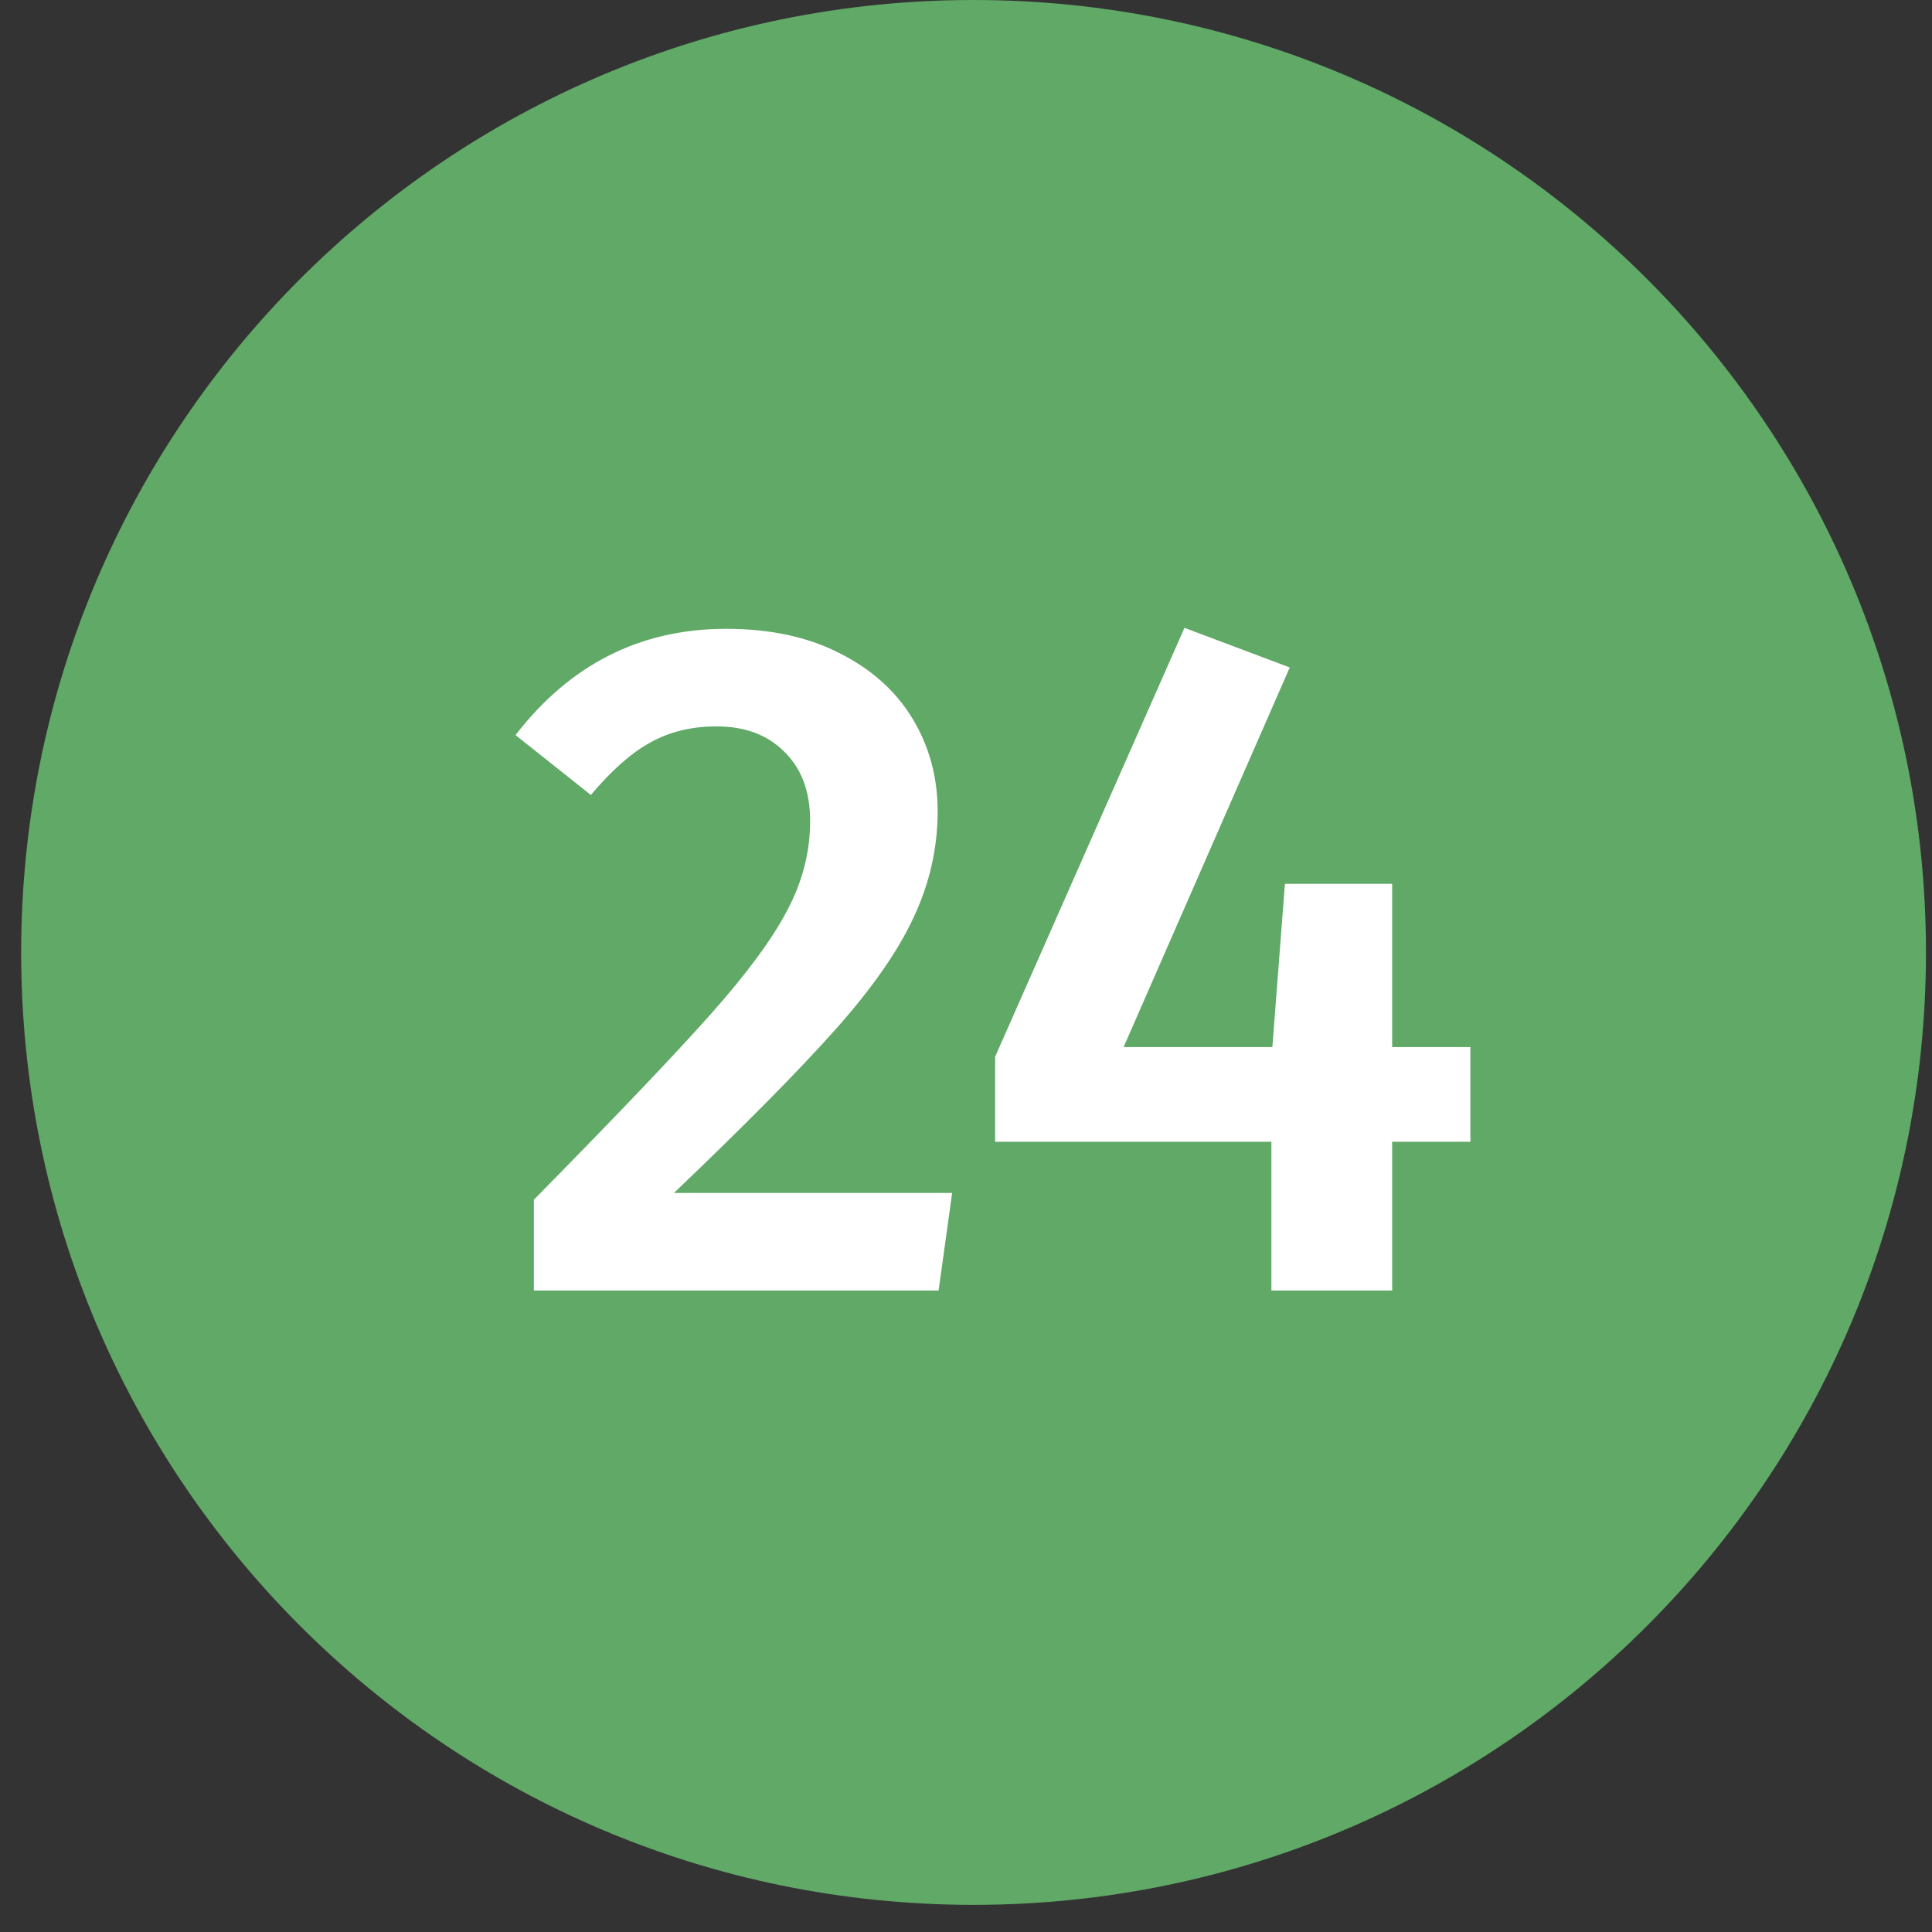
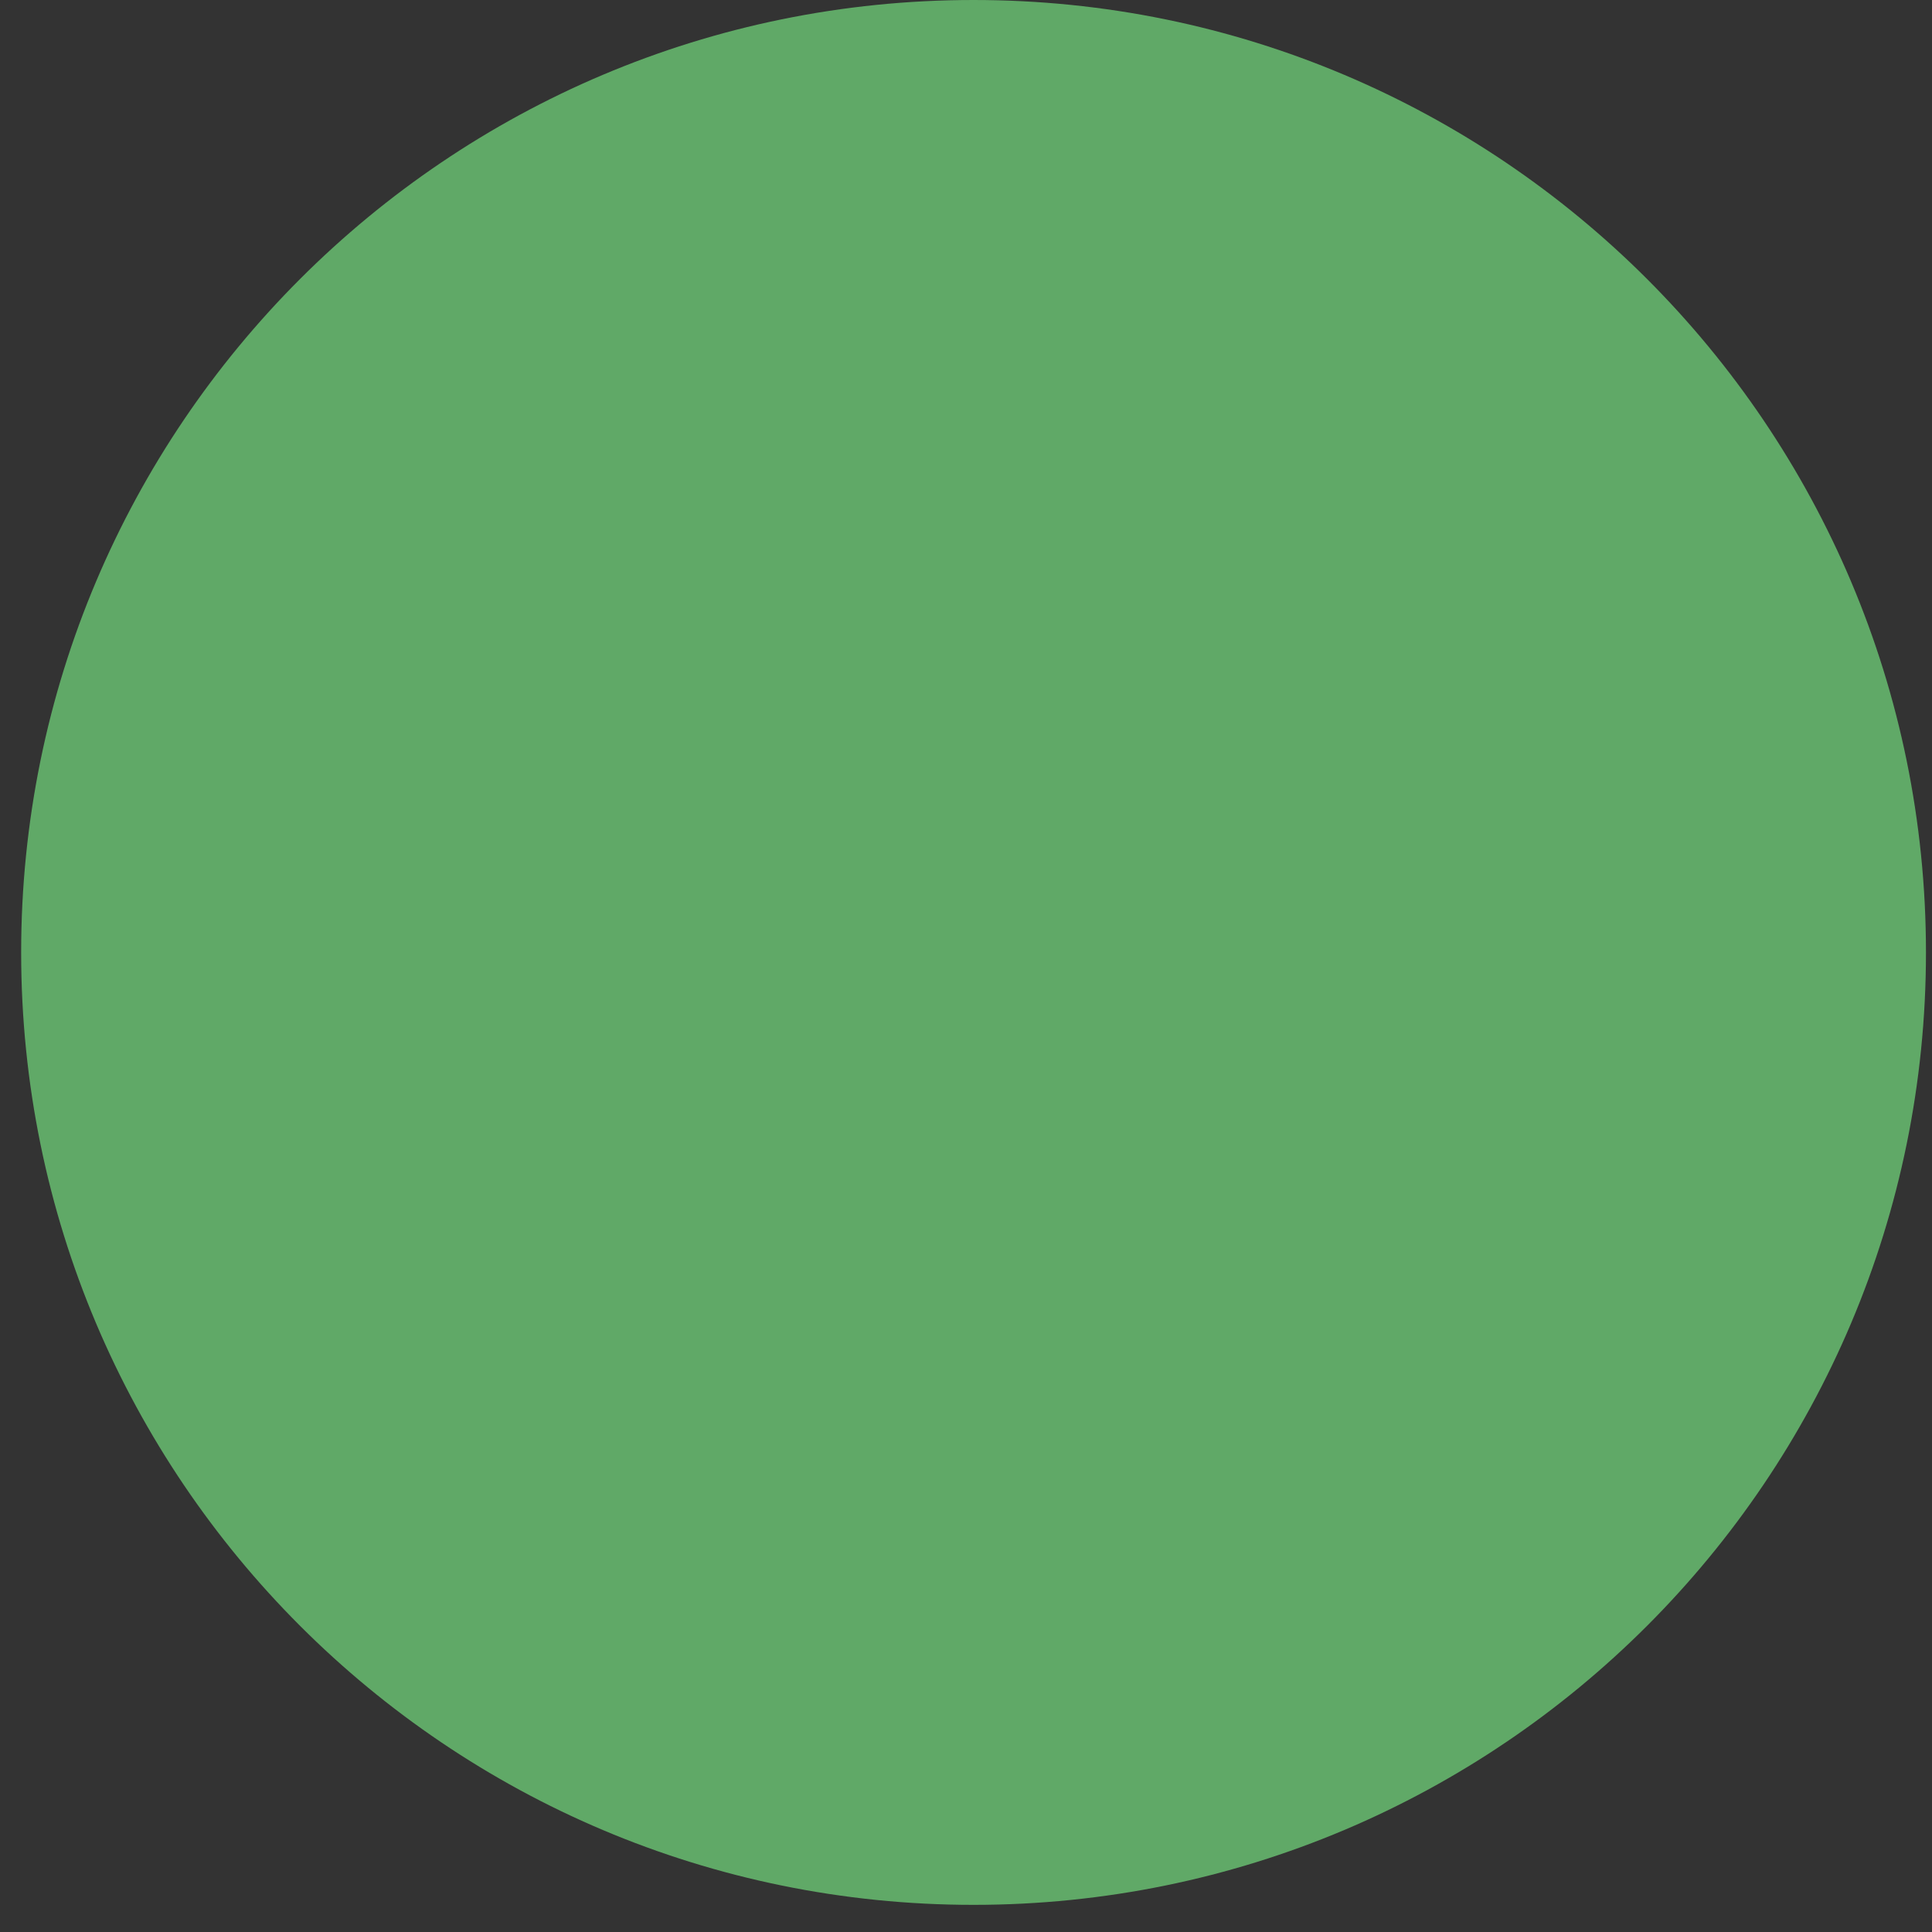
<svg xmlns="http://www.w3.org/2000/svg" width="40" height="40" viewBox="0 0 40 40" fill="none">
  <rect x="0" y="0" width="40" height="40" fill="#333333" stroke="none" />
  <path d="M39.875 19.719C39.875 30.609 31.047 39.438 20.156 39.438C9.266 39.438 0.438 30.609 0.438 19.719C0.438 8.828 9.266 0 20.156 0C31.047 0 39.875 8.828 39.875 19.719Z" fill="#60A967" />
-   <path d="M15.033 13.019C15.94 13.019 16.72 13.185 17.373 13.519C18.04 13.852 18.546 14.305 18.893 14.879C19.24 15.452 19.413 16.092 19.413 16.799C19.413 17.559 19.246 18.292 18.913 18.999C18.593 19.692 18.053 20.465 17.293 21.319C16.533 22.172 15.42 23.299 13.953 24.699H19.713L19.433 26.719H11.053V24.839C12.76 23.105 13.98 21.825 14.713 20.999C15.46 20.159 15.986 19.445 16.293 18.859C16.613 18.259 16.773 17.639 16.773 16.999C16.773 16.385 16.593 15.905 16.233 15.559C15.886 15.212 15.42 15.039 14.833 15.039C14.313 15.039 13.853 15.152 13.453 15.379C13.066 15.592 12.66 15.952 12.233 16.459L10.673 15.219C11.806 13.752 13.26 13.019 15.033 13.019Z" fill="white" />
-   <path d="M30.443 21.679V23.639H28.823V26.719H26.323V23.639H20.603V21.879L24.523 12.999L26.703 13.819L23.263 21.679H26.343L26.603 18.299H28.823V21.679H30.443Z" fill="white" />
</svg>